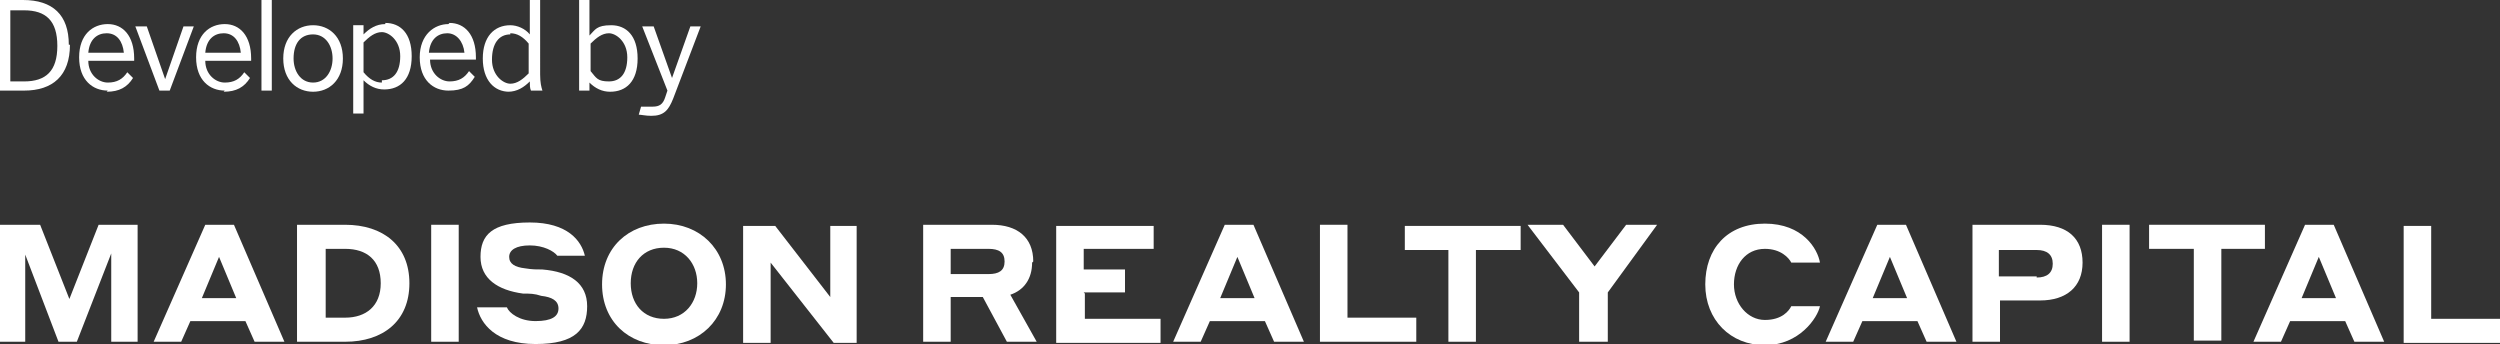
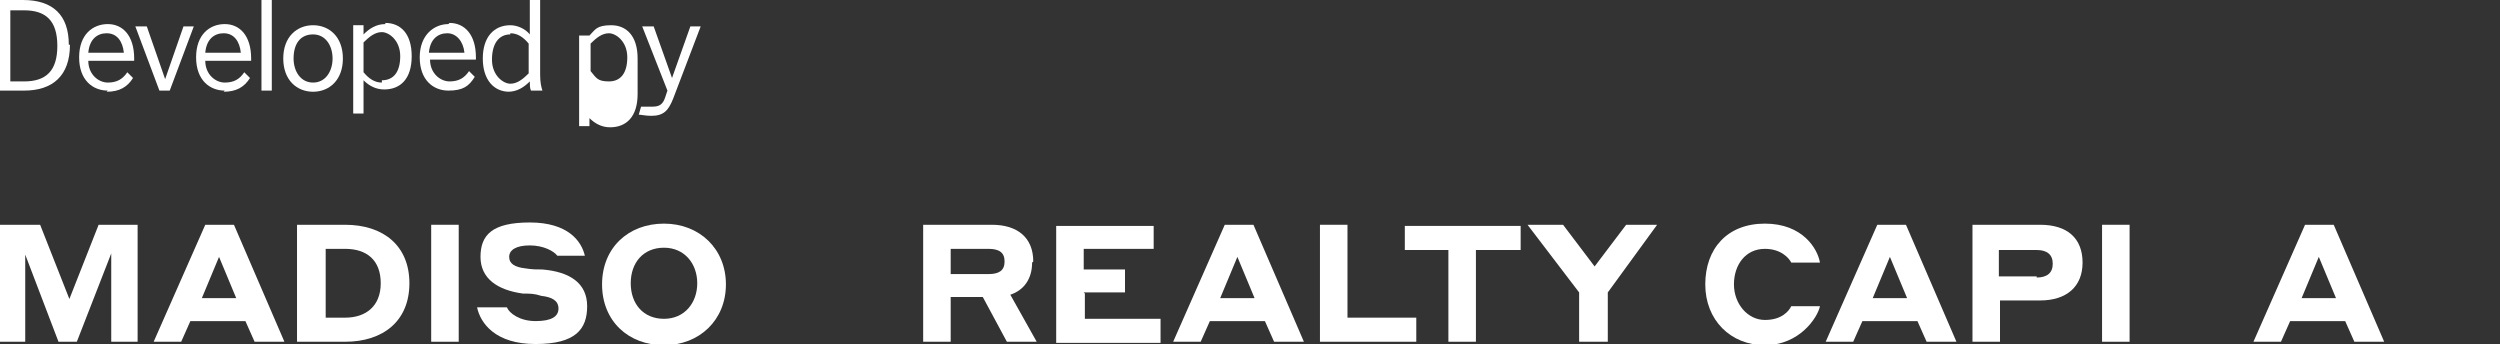
<svg xmlns="http://www.w3.org/2000/svg" id="Layer_1" version="1.1" viewBox="0 0 218 30">
  <rect x="0" y="0" width="218" height="30" fill="#333333" stroke="none" />
  <defs>
    <style>
      .st0 {
        fill: #fff;
      }
    </style>
  </defs>
  <path class="st0" d="M6,3.9c0-2.6-1.4-3.9-4-3.9H0v7.9h2.1c2.5,0,4-1.3,4-4h0ZM.9.9h1.2c1.9,0,2.9.9,2.9,3.1s-1,3.1-2.9,3.1H.9V.9Z" />
  <path class="st0" d="M9.3,8c1.1,0,1.8-.4,2.3-1.2l-.5-.5c-.4.6-.9.9-1.7.9s-1.7-.7-1.7-1.9h4v-.2c0-2-1-3-2.3-3s-2.5.9-2.5,2.9,1.2,2.9,2.5,2.9ZM9.3,2.9c.9,0,1.4.7,1.5,1.7h-3.1c.1-1.2.8-1.7,1.6-1.7Z" />
  <path class="st0" d="M14.8,7.9l2.1-5.6h-.9l-1.6,4.6h0l-1.6-4.6h-1l2.1,5.6h.9Z" />
  <path class="st0" d="M19.5,8c1.1,0,1.8-.4,2.3-1.2l-.5-.5c-.4.6-.9.9-1.7.9s-1.7-.7-1.7-1.9h4v-.2c0-2-1-3-2.3-3s-2.5.9-2.5,2.9,1.2,2.9,2.5,2.9ZM19.5,2.9c.9,0,1.4.7,1.5,1.7h-3.1c.1-1.2.8-1.7,1.6-1.7Z" />
  <path class="st0" d="M23.7,0h-.9v7.9h.9V0Z" />
  <path class="st0" d="M29.9,5.1c0-1.9-1.2-2.9-2.6-2.9s-2.6,1-2.6,2.9,1.2,2.9,2.6,2.9,2.6-1,2.6-2.9ZM25.6,5.1c0-1.3.6-2.1,1.7-2.1s1.7,1,1.7,2.1-.6,2.1-1.7,2.1-1.7-1-1.7-2.1Z" />
  <path class="st0" d="M33.6,2.1c-.8,0-1.4.4-1.9.9v-.8h-.9v7.7h.9v-2.9c.5.5,1.1.8,1.8.8,1.4,0,2.4-.9,2.4-2.9s-1-2.9-2.3-2.9h0ZM33.3,7.2c-.6,0-1.1-.3-1.6-.9v-2.6c.5-.5,1-.9,1.6-.9s1.6.7,1.6,2.1-.6,2.1-1.6,2.1Z" />
  <path class="st0" d="M39.1,2.1c-1.2,0-2.5.9-2.5,2.9s1.2,2.9,2.5,2.9,1.8-.4,2.3-1.2l-.5-.5c-.4.6-.9.9-1.7.9s-1.7-.7-1.7-1.9h4v-.2c0-2-1-3-2.3-3ZM37.4,4.6c.1-1.2.8-1.7,1.6-1.7s1.4.7,1.5,1.7h-3.1Z" />
  <path class="st0" d="M44.3,8c.8,0,1.4-.4,1.9-.9,0,.3,0,.6.1.8h1c-.1-.3-.2-.7-.2-1.4V0h-.9v3c-.4-.5-1.1-.8-1.7-.8-1.4,0-2.4,1-2.4,2.9s1,2.9,2.3,2.9ZM44.5,2.9c.6,0,1.1.3,1.6.9v2.6c-.5.5-1,.9-1.6.9s-1.6-.7-1.6-2.1.6-2.2,1.6-2.2h0Z" />
-   <path class="st0" d="M55.6,5.1c0-2-1-2.9-2.3-2.9s-1.4.4-1.9.9V0h-.9v7.9h.9v-.7c.5.5,1.1.8,1.8.8,1.4,0,2.4-.9,2.4-2.9ZM51.5,6.4v-2.6c.5-.5,1-.9,1.6-.9s1.6.7,1.6,2.1-.6,2.1-1.6,2.1-1.1-.3-1.6-.9Z" />
+   <path class="st0" d="M55.6,5.1c0-2-1-2.9-2.3-2.9s-1.4.4-1.9.9h-.9v7.9h.9v-.7c.5.5,1.1.8,1.8.8,1.4,0,2.4-.9,2.4-2.9ZM51.5,6.4v-2.6c.5-.5,1-.9,1.6-.9s1.6.7,1.6,2.1-.6,2.1-1.6,2.1-1.1-.3-1.6-.9Z" />
  <path class="st0" d="M56.7,9.3c-.4,0-.7,0-.8,0l-.2.7c.2,0,.6.1,1.1.1,1.1,0,1.5-.5,1.9-1.5l2.4-6.3h-.9l-1.6,4.5h0l-1.6-4.5h-1l2.2,5.6-.2.6c-.2.6-.5.8-1.1.8h0Z" />
  <path class="st0" d="M6.1,26.2l-2.6-6.6H0v10.2h2.2v-7.6l2.9,7.6h1.6l3-7.7v7.7h2.3v-10.2h-3.4l-2.6,6.6Z" />
  <path class="st0" d="M17.9,19.6l-4.5,10.2h2.4l.8-1.8h4.8l.8,1.8h2.6l-4.4-10.2h-2.5ZM17.6,26l1.5-3.6,1.5,3.6h-3.1,0Z" />
  <path class="st0" d="M30.1,19.6h-4.2v10.2h4.2c3.3,0,5.6-1.8,5.6-5.1s-2.3-5.1-5.6-5.1ZM30.1,27.7h-1.7v-6h1.7c1.9,0,3.1,1,3.1,3s-1.3,3-3.1,3Z" />
  <path class="st0" d="M40,19.6h-2.4v10.2h2.4v-10.2Z" />
  <path class="st0" d="M47.4,23.5c-.6,0-1,0-1.6-.1-.9-.1-1.4-.4-1.4-1s.6-1,1.8-1,2.1.5,2.4.9h2.4c-.3-1.3-1.5-2.9-4.8-2.9s-4.3,1.1-4.3,3,1.5,2.9,3.7,3.2c.6,0,1,0,1.6.2.9.1,1.5.4,1.5,1.1s-.6,1.1-2,1.1-2.3-.7-2.5-1.2h-2.6c.3,1.4,1.6,3.2,5.1,3.2s4.5-1.3,4.5-3.3-1.5-3-3.9-3.2Z" />
  <path class="st0" d="M57.9,19.5c-3.1,0-5.4,2.1-5.4,5.3s2.3,5.3,5.4,5.3,5.4-2.2,5.4-5.3-2.3-5.3-5.4-5.3ZM57.9,27.8c-1.8,0-2.9-1.3-2.9-3.1s1.1-3.1,2.9-3.1,2.9,1.4,2.9,3.1-1.1,3.1-2.9,3.1Z" />
-   <path class="st0" d="M72.4,25.9l-4.8-6.2h-2.8v10.2h2.4v-7l5.5,7h2v-10.2h-2.3v6.2Z" />
  <path class="st0" d="M90.1,22.8c0-2.1-1.4-3.2-3.6-3.2h-6v10.2h2.4v-3.9h2.8l2.1,3.9h2.6l-2.3-4.1c1.2-.4,1.9-1.4,1.9-2.8h0ZM86.2,23.9h-3.3v-2.2h3.3c.9,0,1.4.3,1.4,1.1s-.5,1.1-1.4,1.1h0Z" />
  <path class="st0" d="M94.5,25.5h3.6v-2h-3.6v-1.8h6.1v-2h-8.5v10.2h9.1v-2.1h-6.6v-2.2Z" />
  <path class="st0" d="M106.8,19.6l-4.5,10.2h2.4l.8-1.8h4.8l.8,1.8h2.6l-4.4-10.2h-2.5ZM106.4,26l1.5-3.6,1.5,3.6h-3.1,0Z" />
  <path class="st0" d="M117.5,19.6h-2.4v10.2h8.4v-2.1h-6v-8Z" />
  <path class="st0" d="M122.4,21.8h3.9v8h2.4v-8h3.9v-2.1h-10.1v2.1Z" />
  <path class="st0" d="M139.1,23.3l-2.8-3.7h-3.1l4.5,5.9v4.3h2.5v-4.3l4.3-5.9h-2.7l-2.8,3.7Z" />
  <path class="st0" d="M153.9,21.7c1.4,0,2.1.8,2.3,1.2h2.5c-.2-1.2-1.5-3.4-4.8-3.4s-5.2,2.2-5.2,5.3,2.2,5.3,5.2,5.3,4.6-2.4,4.8-3.4h-2.5c-.2.4-.8,1.2-2.3,1.2s-2.7-1.4-2.7-3.1,1-3.1,2.7-3.1Z" />
  <path class="st0" d="M163.7,19.6l-4.5,10.2h2.4l.8-1.8h4.8l.8,1.8h2.6l-4.4-10.2h-2.5ZM163.3,26l1.5-3.6,1.5,3.6h-3.1,0Z" />
  <path class="st0" d="M177.9,19.6h-5.9v10.2h2.4v-3.6h3.5c2.3,0,3.7-1.2,3.7-3.3s-1.3-3.3-3.7-3.3h0ZM177.6,24.1h-3.3v-2.3h3.3c.9,0,1.4.4,1.4,1.2s-.5,1.2-1.4,1.2h0Z" />
  <path class="st0" d="M185.7,19.6h-2.4v10.2h2.4v-10.2Z" />
-   <path class="st0" d="M197.5,19.6h-10.1v2.1h3.9v8h2.4v-8h3.8v-2.1Z" />
  <path class="st0" d="M201,19.6l-4.5,10.2h2.4l.8-1.8h4.8l.8,1.8h2.6l-4.4-10.2h-2.5ZM200.7,26l1.5-3.6,1.5,3.6h-3.1,0Z" />
-   <path class="st0" d="M212,27.7v-8h-2.4v10.2h8.4v-2.1h-6Z" />
</svg>